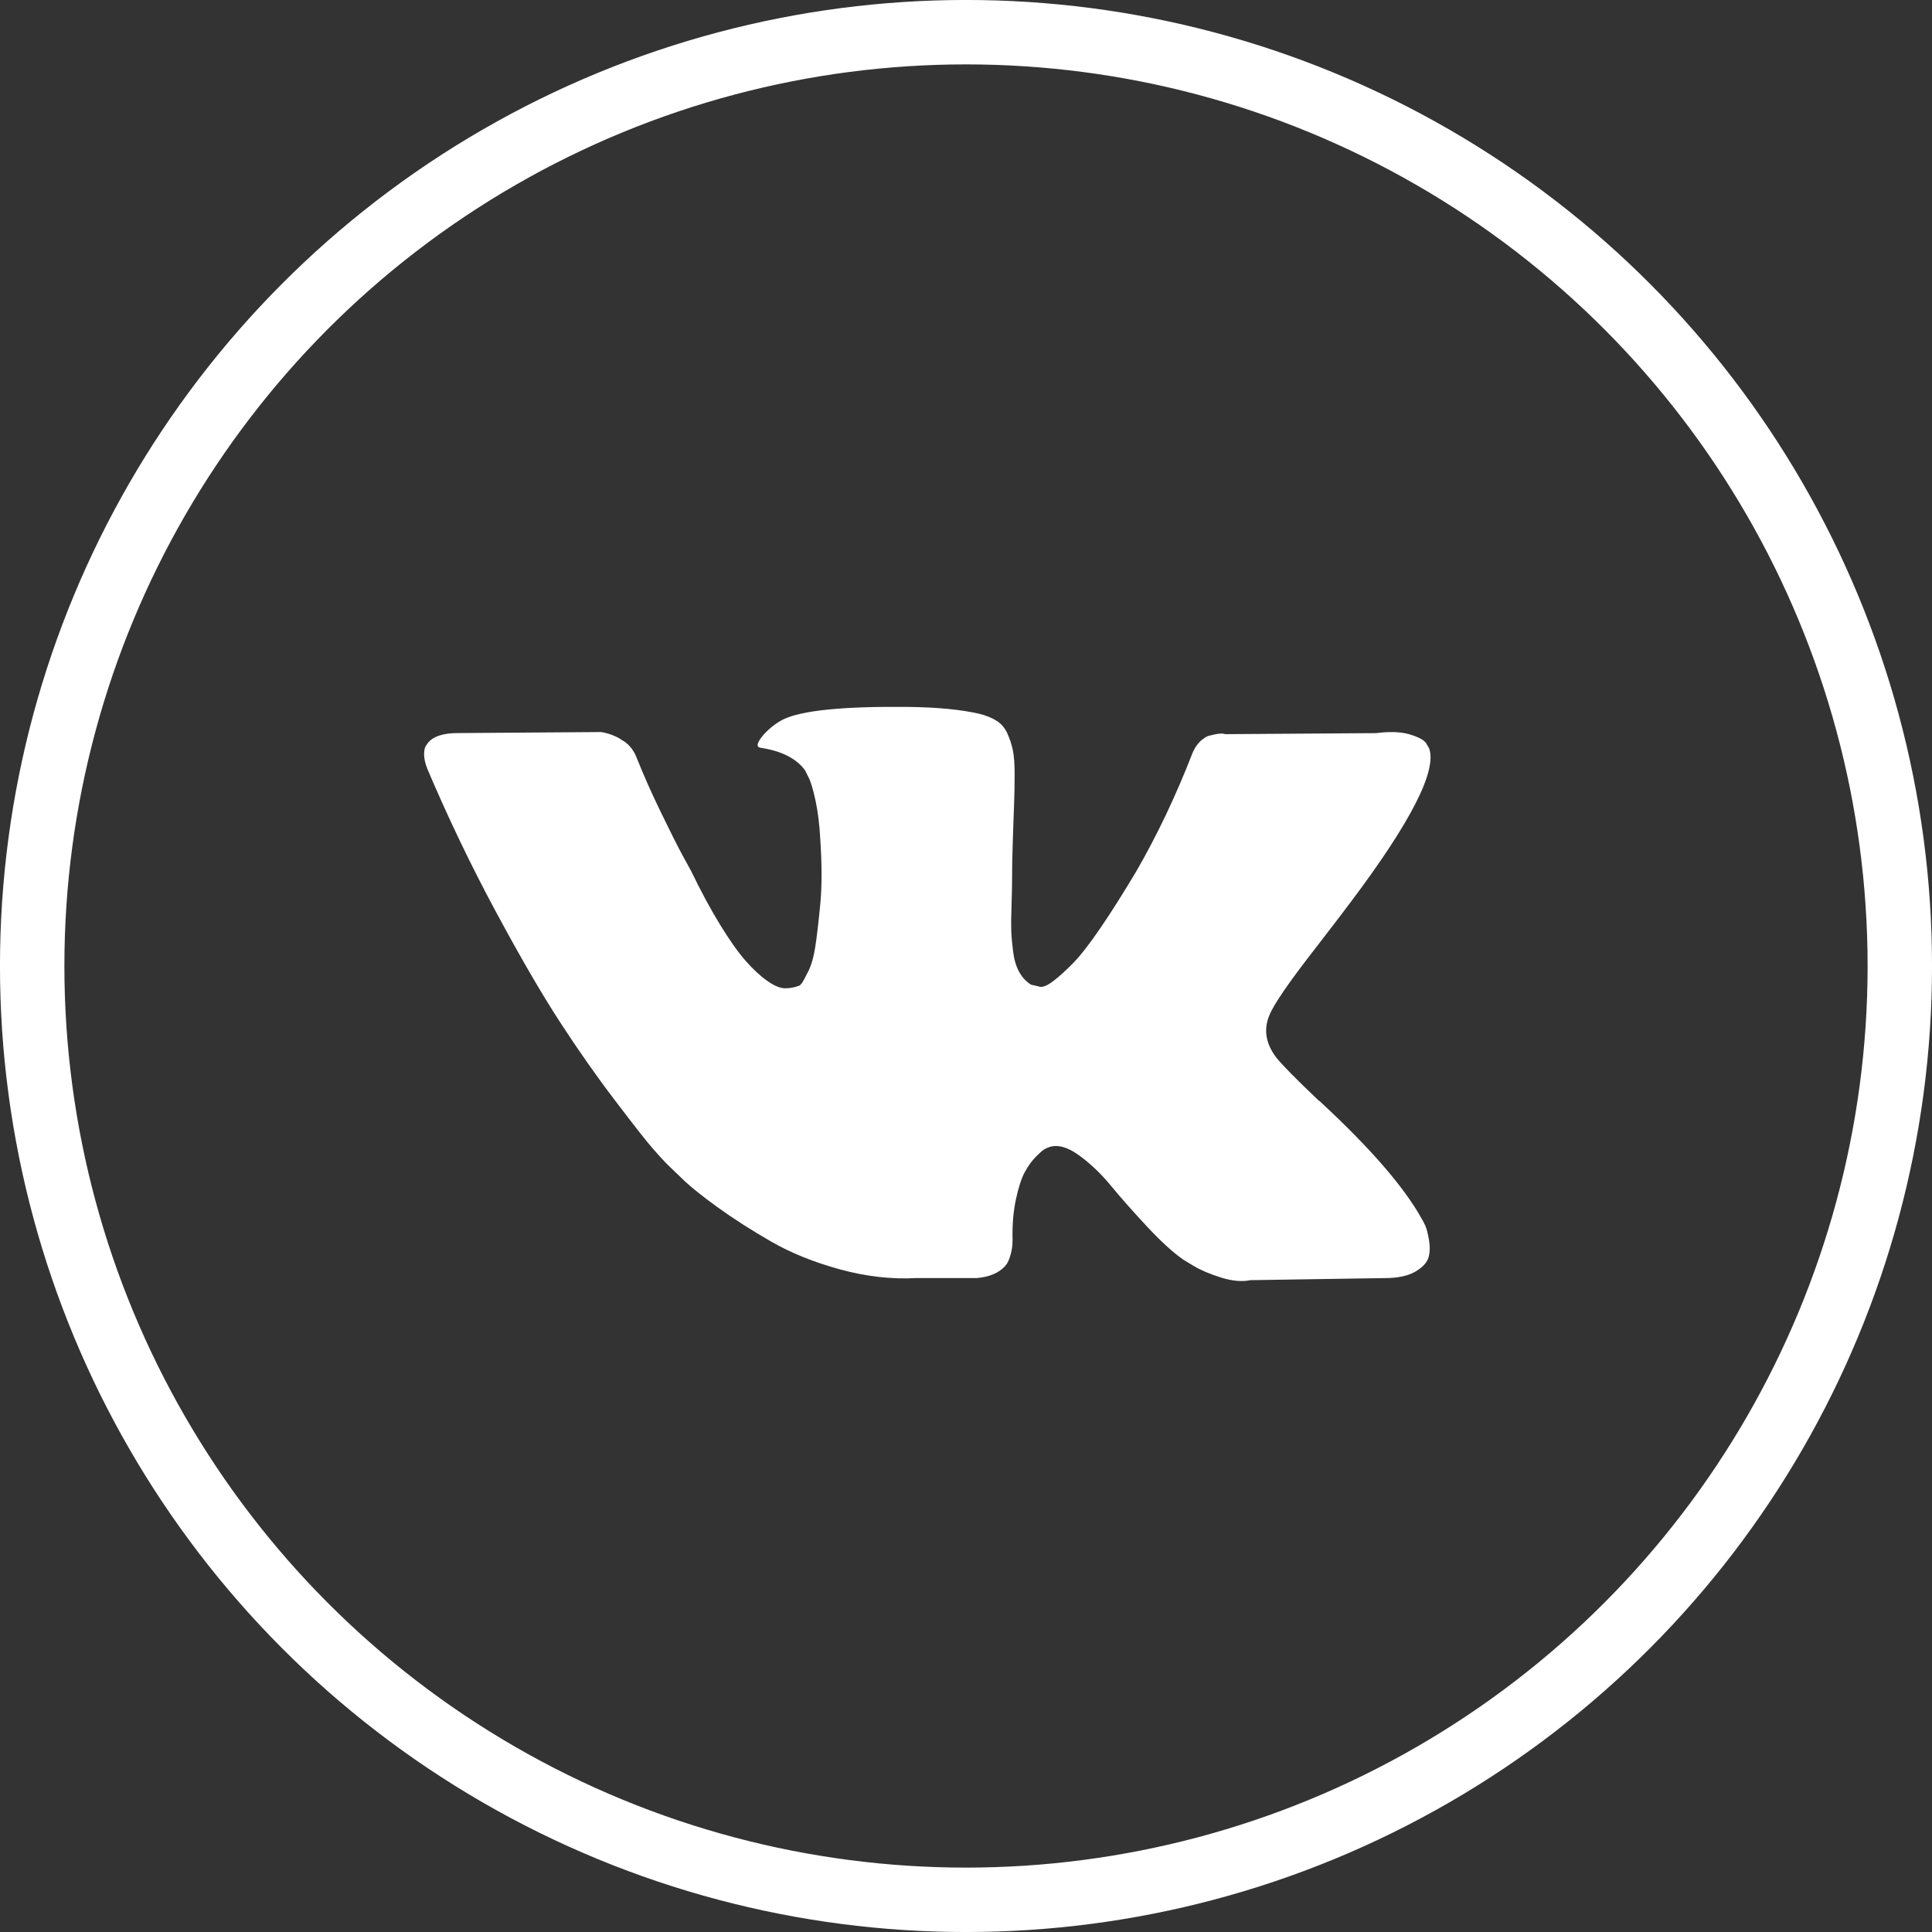
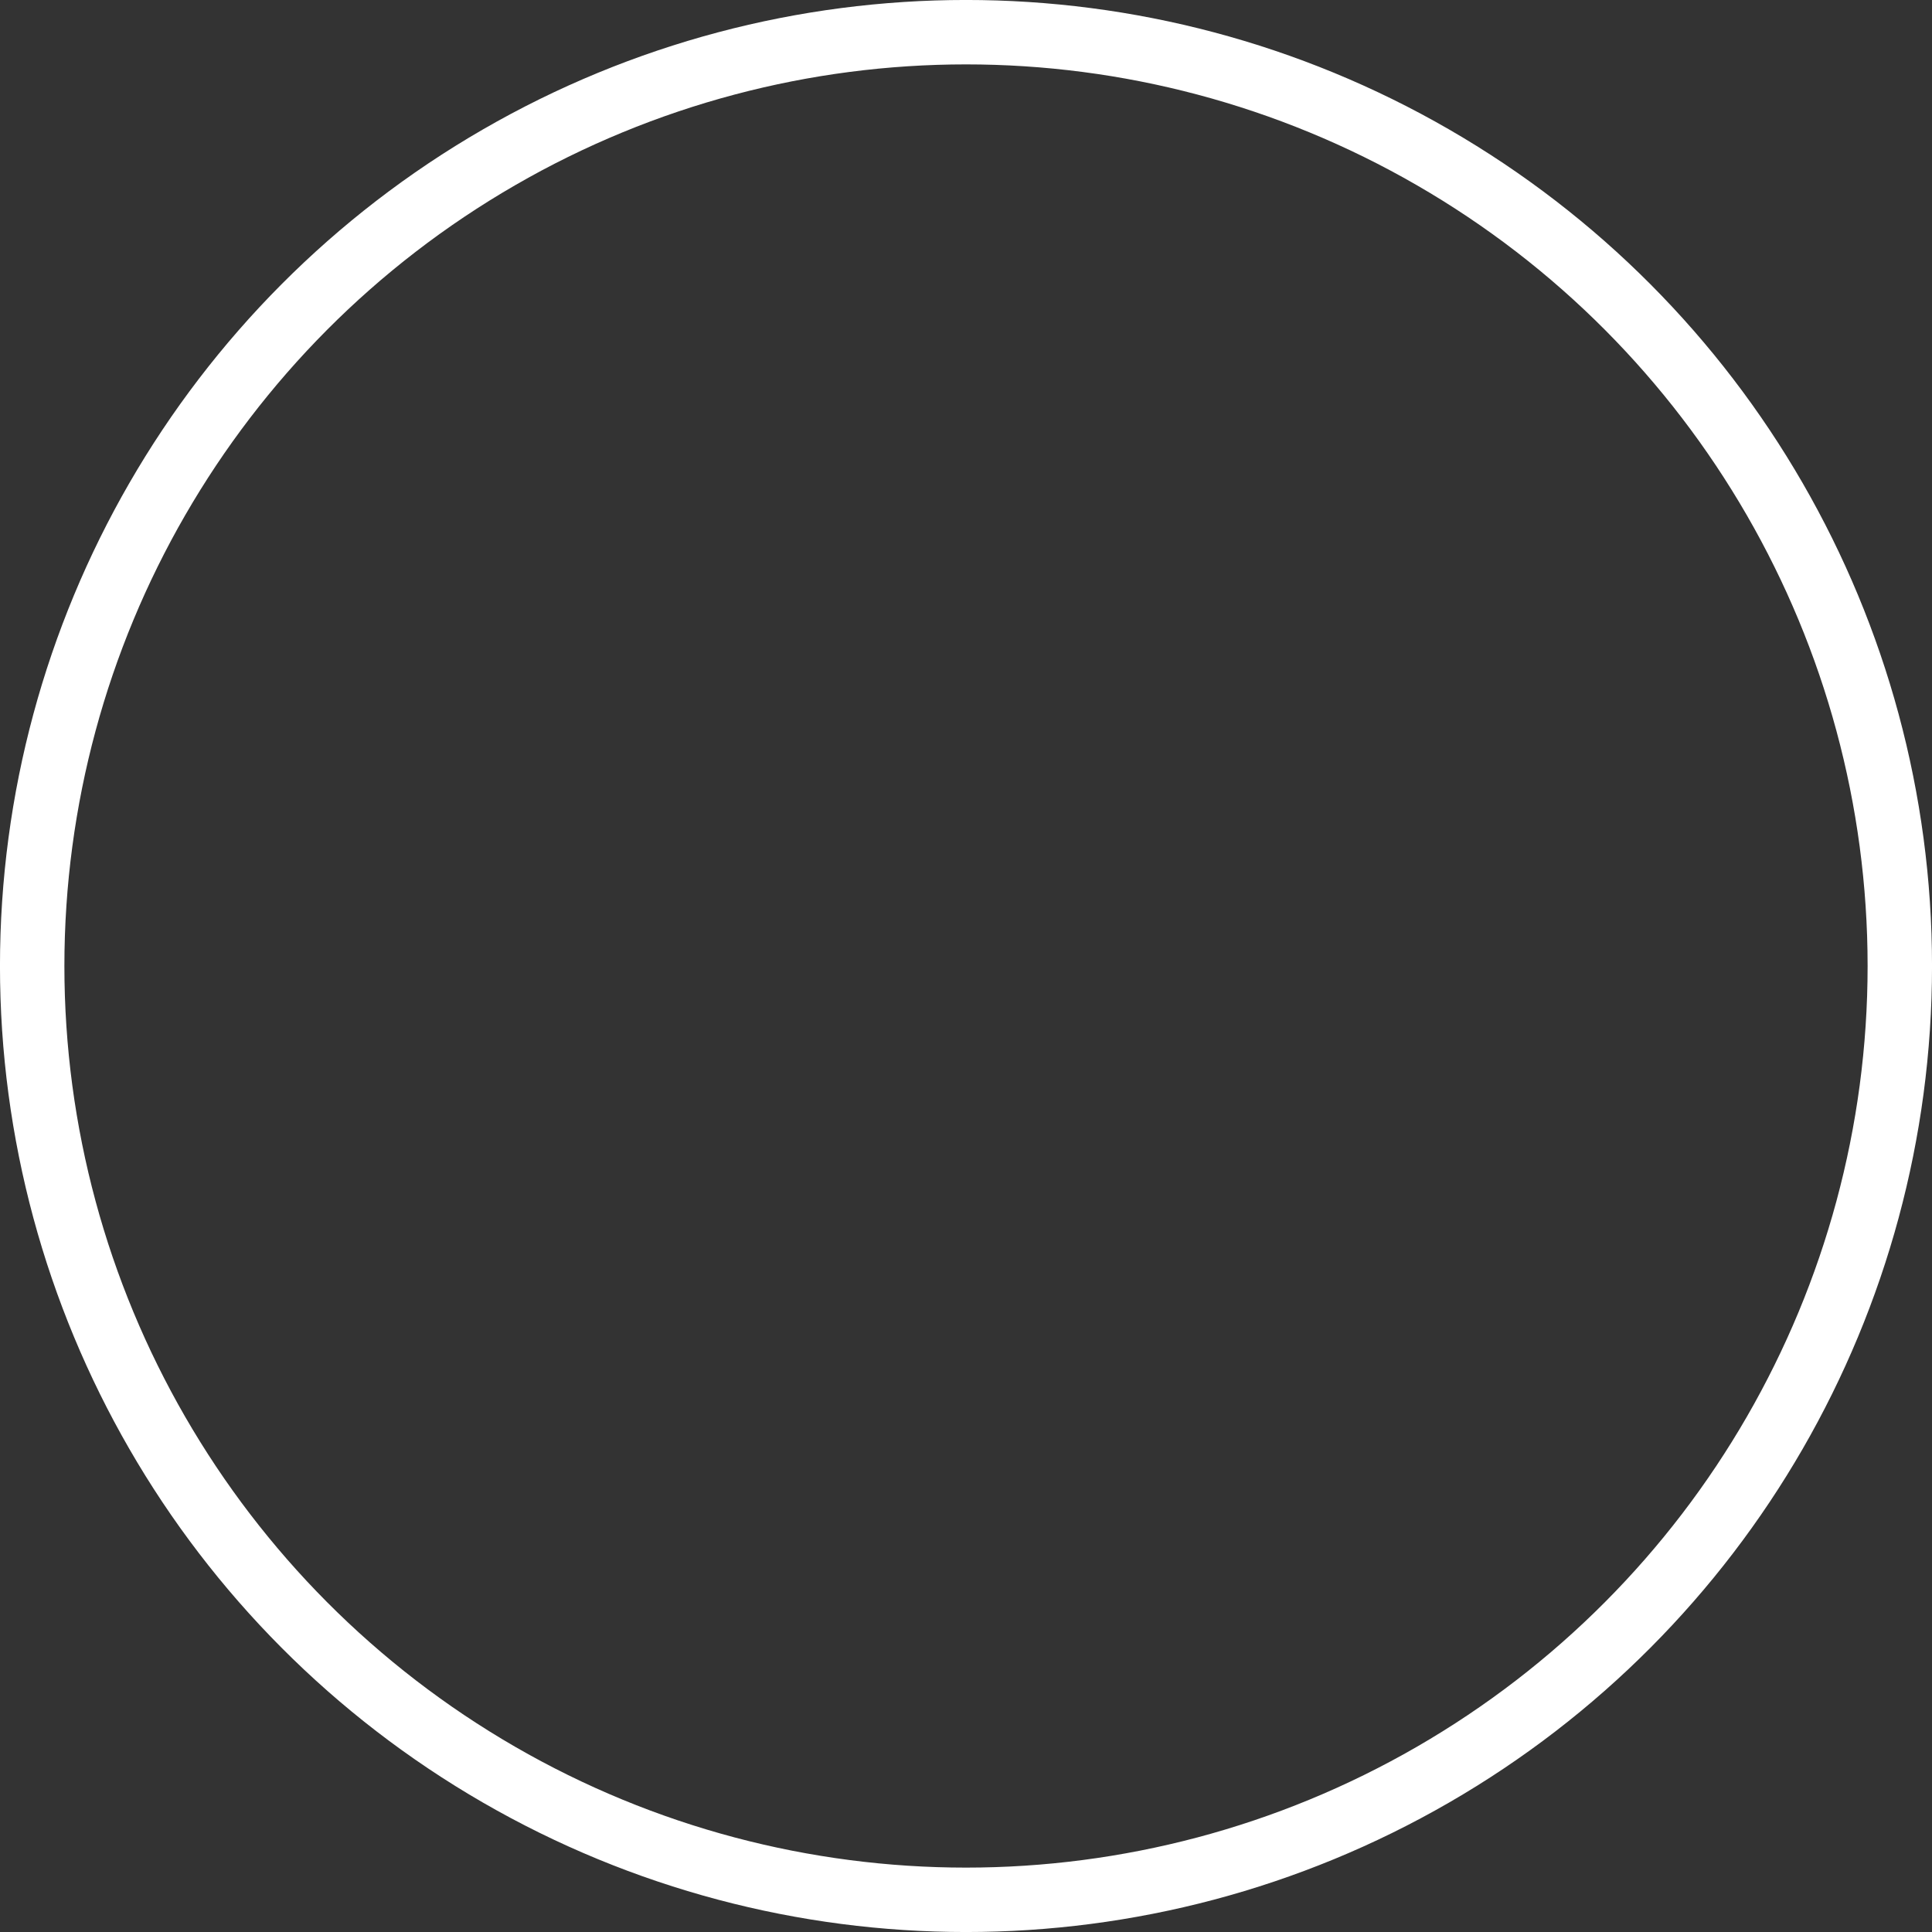
<svg xmlns="http://www.w3.org/2000/svg" width="41" height="41" viewBox="0 0 41 41" fill="none">
  <rect x="0" y="0" width="41" height="41" fill="#333333" stroke="none" />
  <circle cx="20.5" cy="20.5" r="19.817" stroke="white" stroke-width="1.367" />
-   <path d="M30.245 26.005C30.219 25.949 30.195 25.903 30.172 25.866C29.802 25.199 29.094 24.379 28.048 23.408L28.026 23.386L28.015 23.375L28.004 23.364H27.993C27.518 22.912 27.218 22.608 27.092 22.452C26.862 22.155 26.811 21.855 26.936 21.551C27.025 21.321 27.359 20.836 27.937 20.095C28.241 19.701 28.482 19.387 28.66 19.149C29.942 17.444 30.499 16.355 30.328 15.88L30.262 15.769C30.217 15.702 30.102 15.641 29.917 15.585C29.732 15.53 29.494 15.521 29.205 15.558L26.003 15.58C25.951 15.562 25.877 15.563 25.78 15.585C25.684 15.608 25.636 15.619 25.636 15.619L25.58 15.647L25.536 15.68C25.499 15.702 25.458 15.741 25.413 15.797C25.369 15.852 25.332 15.917 25.302 15.992C24.954 16.889 24.557 17.723 24.112 18.494C23.838 18.953 23.586 19.352 23.356 19.689C23.126 20.026 22.933 20.275 22.778 20.434C22.622 20.593 22.482 20.721 22.355 20.818C22.229 20.914 22.133 20.955 22.066 20.94C22 20.925 21.937 20.91 21.877 20.895C21.773 20.829 21.69 20.738 21.627 20.623C21.564 20.508 21.521 20.363 21.499 20.189C21.477 20.015 21.464 19.865 21.46 19.739C21.457 19.613 21.458 19.435 21.466 19.205C21.474 18.975 21.477 18.82 21.477 18.738C21.477 18.456 21.482 18.15 21.494 17.821C21.505 17.491 21.514 17.229 21.521 17.037C21.529 16.844 21.532 16.64 21.532 16.425C21.532 16.21 21.519 16.041 21.494 15.919C21.468 15.797 21.429 15.678 21.377 15.563C21.325 15.448 21.249 15.359 21.149 15.296C21.049 15.233 20.925 15.183 20.776 15.146C20.384 15.057 19.883 15.009 19.275 15.002C17.896 14.987 17.01 15.076 16.617 15.269C16.462 15.35 16.321 15.461 16.195 15.602C16.061 15.765 16.043 15.854 16.139 15.869C16.584 15.935 16.899 16.095 17.084 16.347L17.151 16.481C17.203 16.577 17.255 16.747 17.307 16.992C17.359 17.237 17.392 17.507 17.407 17.804C17.444 18.345 17.444 18.808 17.407 19.194C17.37 19.579 17.335 19.88 17.301 20.095C17.268 20.309 17.218 20.484 17.151 20.617C17.084 20.751 17.04 20.832 17.018 20.862C16.995 20.891 16.977 20.91 16.962 20.917C16.866 20.954 16.766 20.973 16.662 20.973C16.558 20.973 16.432 20.921 16.284 20.817C16.136 20.713 15.982 20.571 15.822 20.389C15.663 20.207 15.483 19.953 15.283 19.627C15.083 19.301 14.875 18.916 14.66 18.471L14.482 18.148C14.371 17.941 14.219 17.639 14.027 17.242C13.834 16.845 13.663 16.462 13.515 16.091C13.456 15.935 13.367 15.817 13.248 15.735L13.192 15.702C13.155 15.672 13.096 15.641 13.014 15.607C12.933 15.574 12.848 15.55 12.759 15.535L9.712 15.557C9.4 15.557 9.189 15.628 9.078 15.769L9.033 15.835C9.011 15.872 9 15.932 9 16.013C9 16.095 9.022 16.195 9.067 16.313C9.512 17.359 9.995 18.367 10.518 19.338C11.04 20.309 11.495 21.092 11.88 21.684C12.265 22.277 12.658 22.837 13.059 23.363C13.459 23.89 13.724 24.227 13.854 24.375C13.984 24.524 14.086 24.635 14.16 24.709L14.438 24.976C14.616 25.154 14.877 25.367 15.222 25.615C15.566 25.864 15.948 26.108 16.367 26.349C16.786 26.59 17.273 26.787 17.829 26.939C18.386 27.091 18.927 27.152 19.453 27.122H20.732C20.991 27.1 21.188 27.018 21.321 26.878L21.366 26.822C21.395 26.778 21.423 26.709 21.449 26.616C21.475 26.524 21.488 26.422 21.488 26.311C21.48 25.992 21.505 25.705 21.56 25.449C21.615 25.193 21.678 25 21.749 24.871C21.82 24.741 21.899 24.631 21.988 24.543C22.077 24.454 22.14 24.4 22.178 24.381C22.215 24.363 22.244 24.35 22.266 24.343C22.444 24.283 22.654 24.341 22.895 24.515C23.136 24.689 23.362 24.904 23.573 25.16C23.784 25.416 24.038 25.703 24.335 26.022C24.631 26.34 24.891 26.578 25.113 26.733L25.335 26.867C25.484 26.956 25.677 27.038 25.914 27.112C26.151 27.186 26.358 27.204 26.537 27.167L29.383 27.123C29.665 27.123 29.884 27.076 30.039 26.984C30.195 26.891 30.288 26.789 30.317 26.678C30.347 26.567 30.349 26.441 30.323 26.3C30.297 26.159 30.271 26.061 30.245 26.005Z" fill="white" />
</svg>